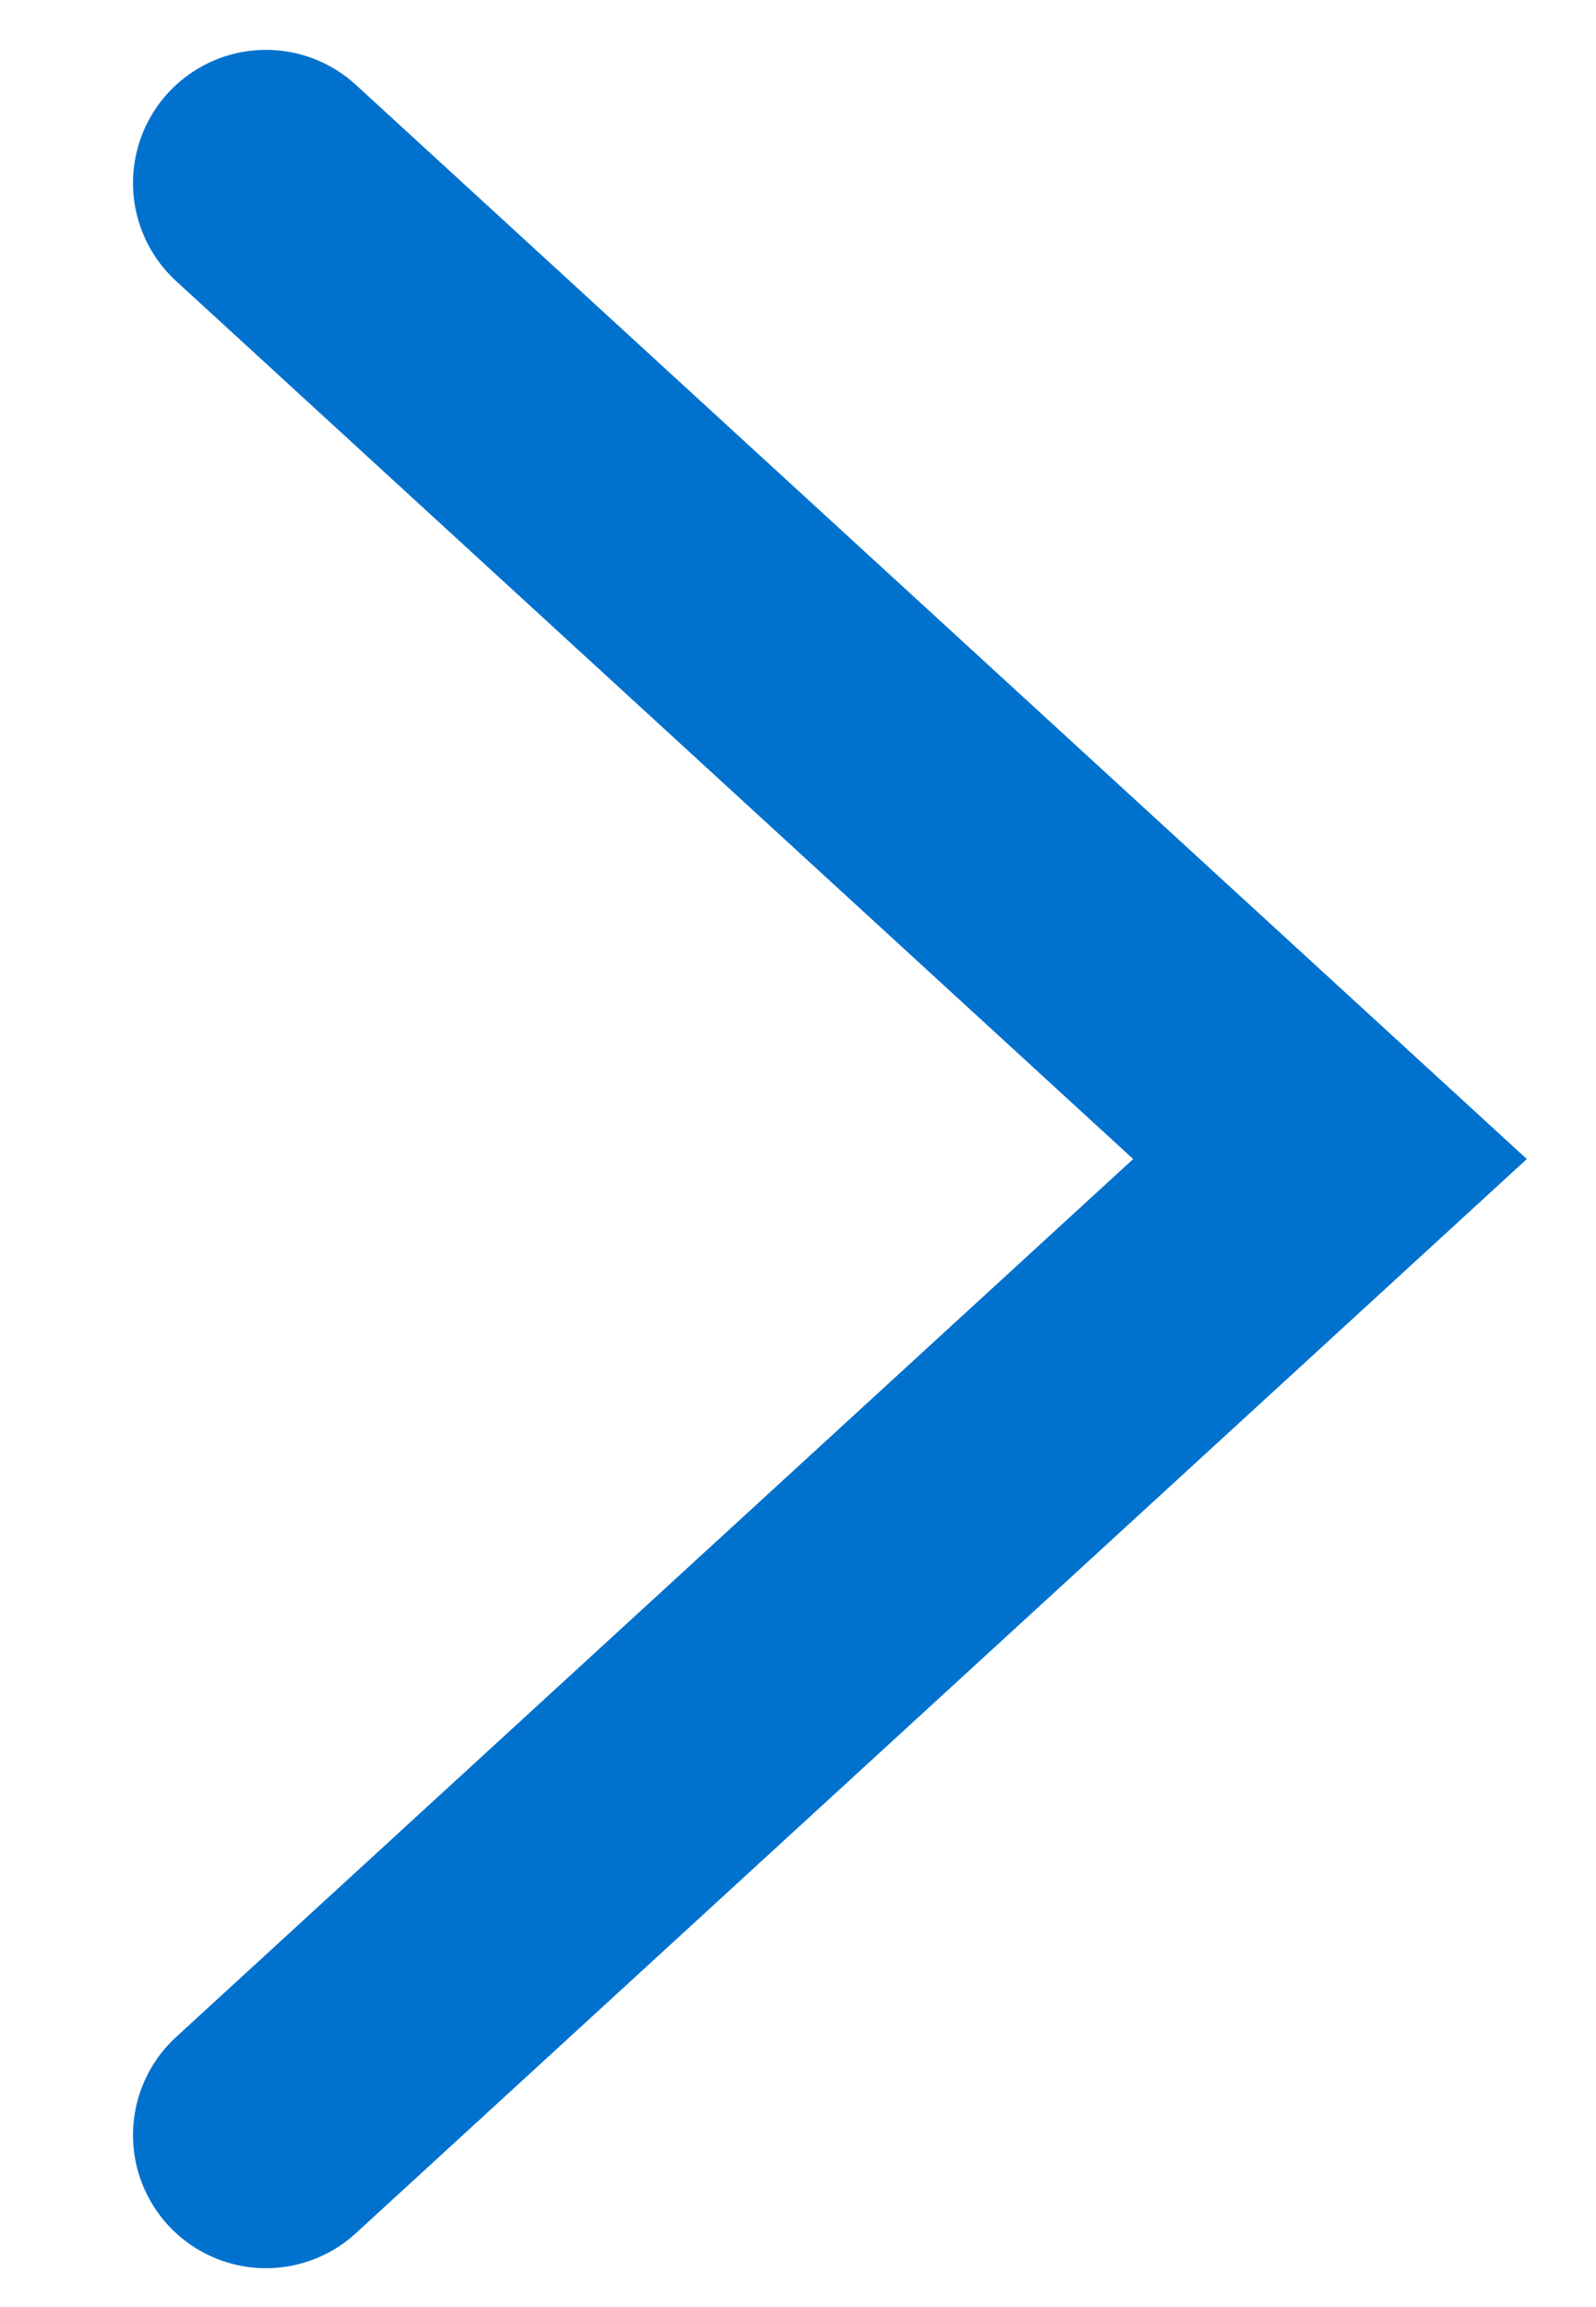
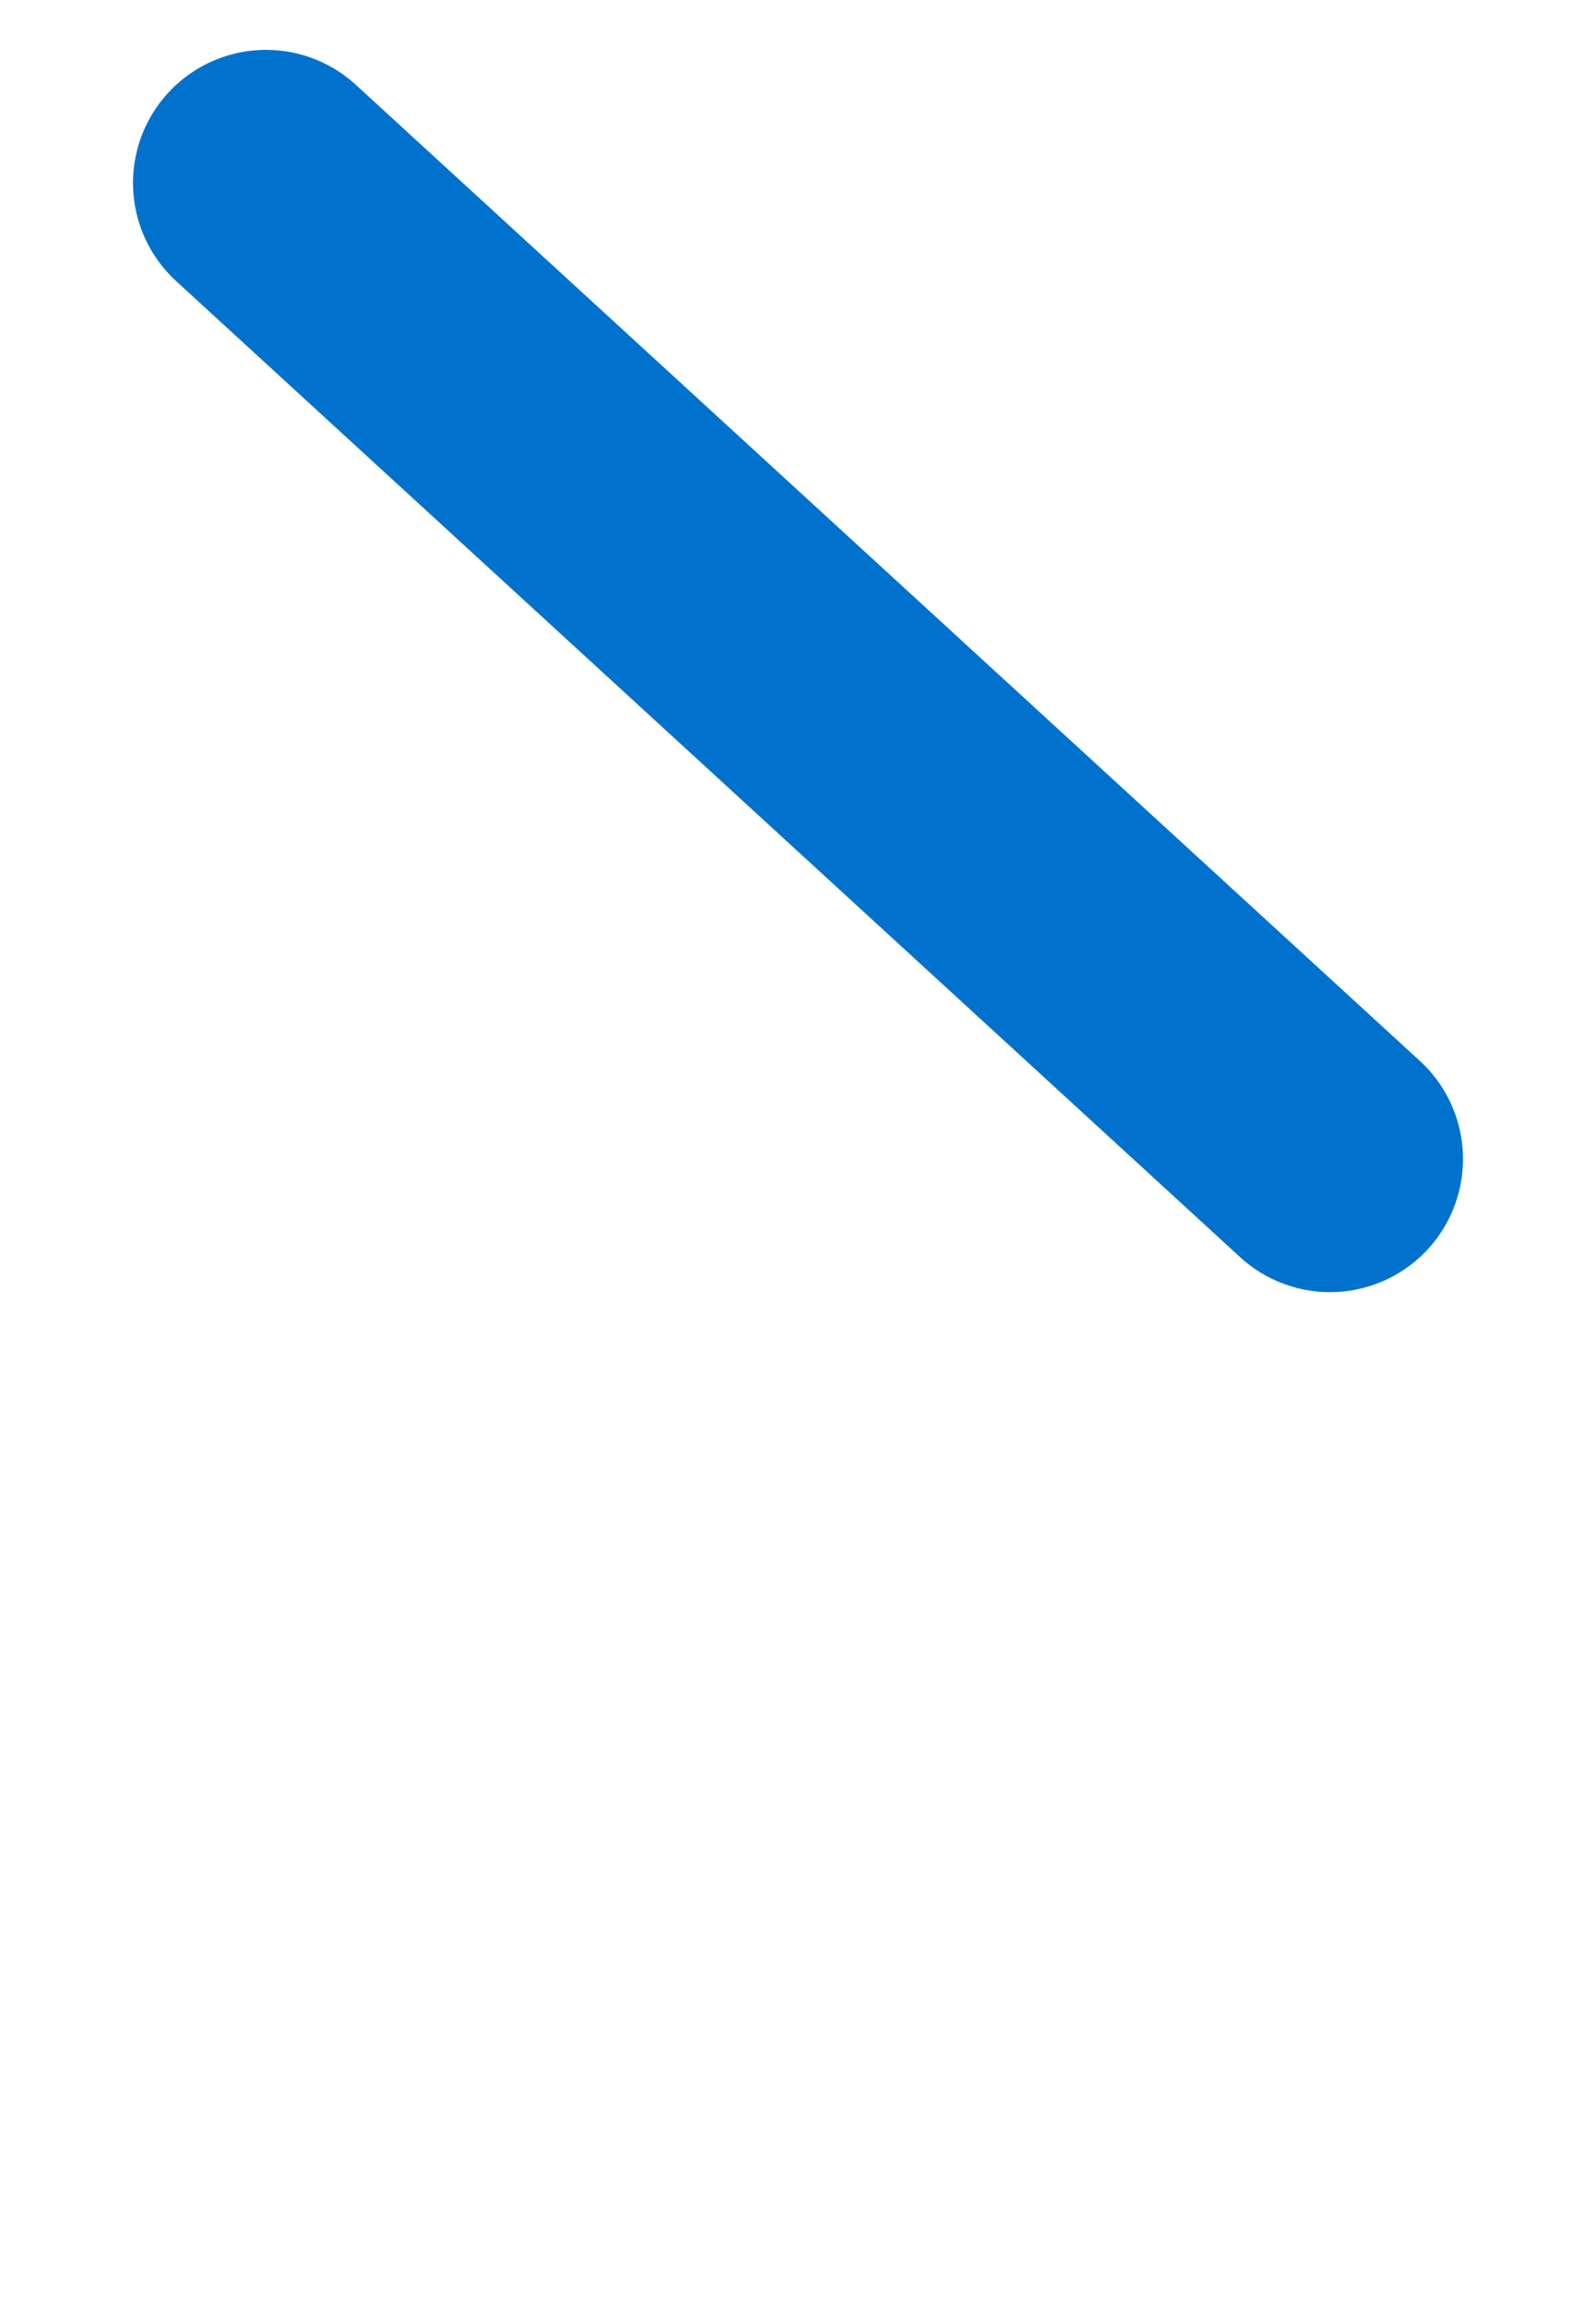
<svg xmlns="http://www.w3.org/2000/svg" width="9" height="13" viewBox="0 0 9 13" fill="none">
-   <path d="M1.5 1.031L7.5 6.531L1.5 12.031" stroke="#0072CE" stroke-width="1.5" stroke-linecap="round" />
+   <path d="M1.5 1.031L7.5 6.531" stroke="#0072CE" stroke-width="1.5" stroke-linecap="round" />
</svg>